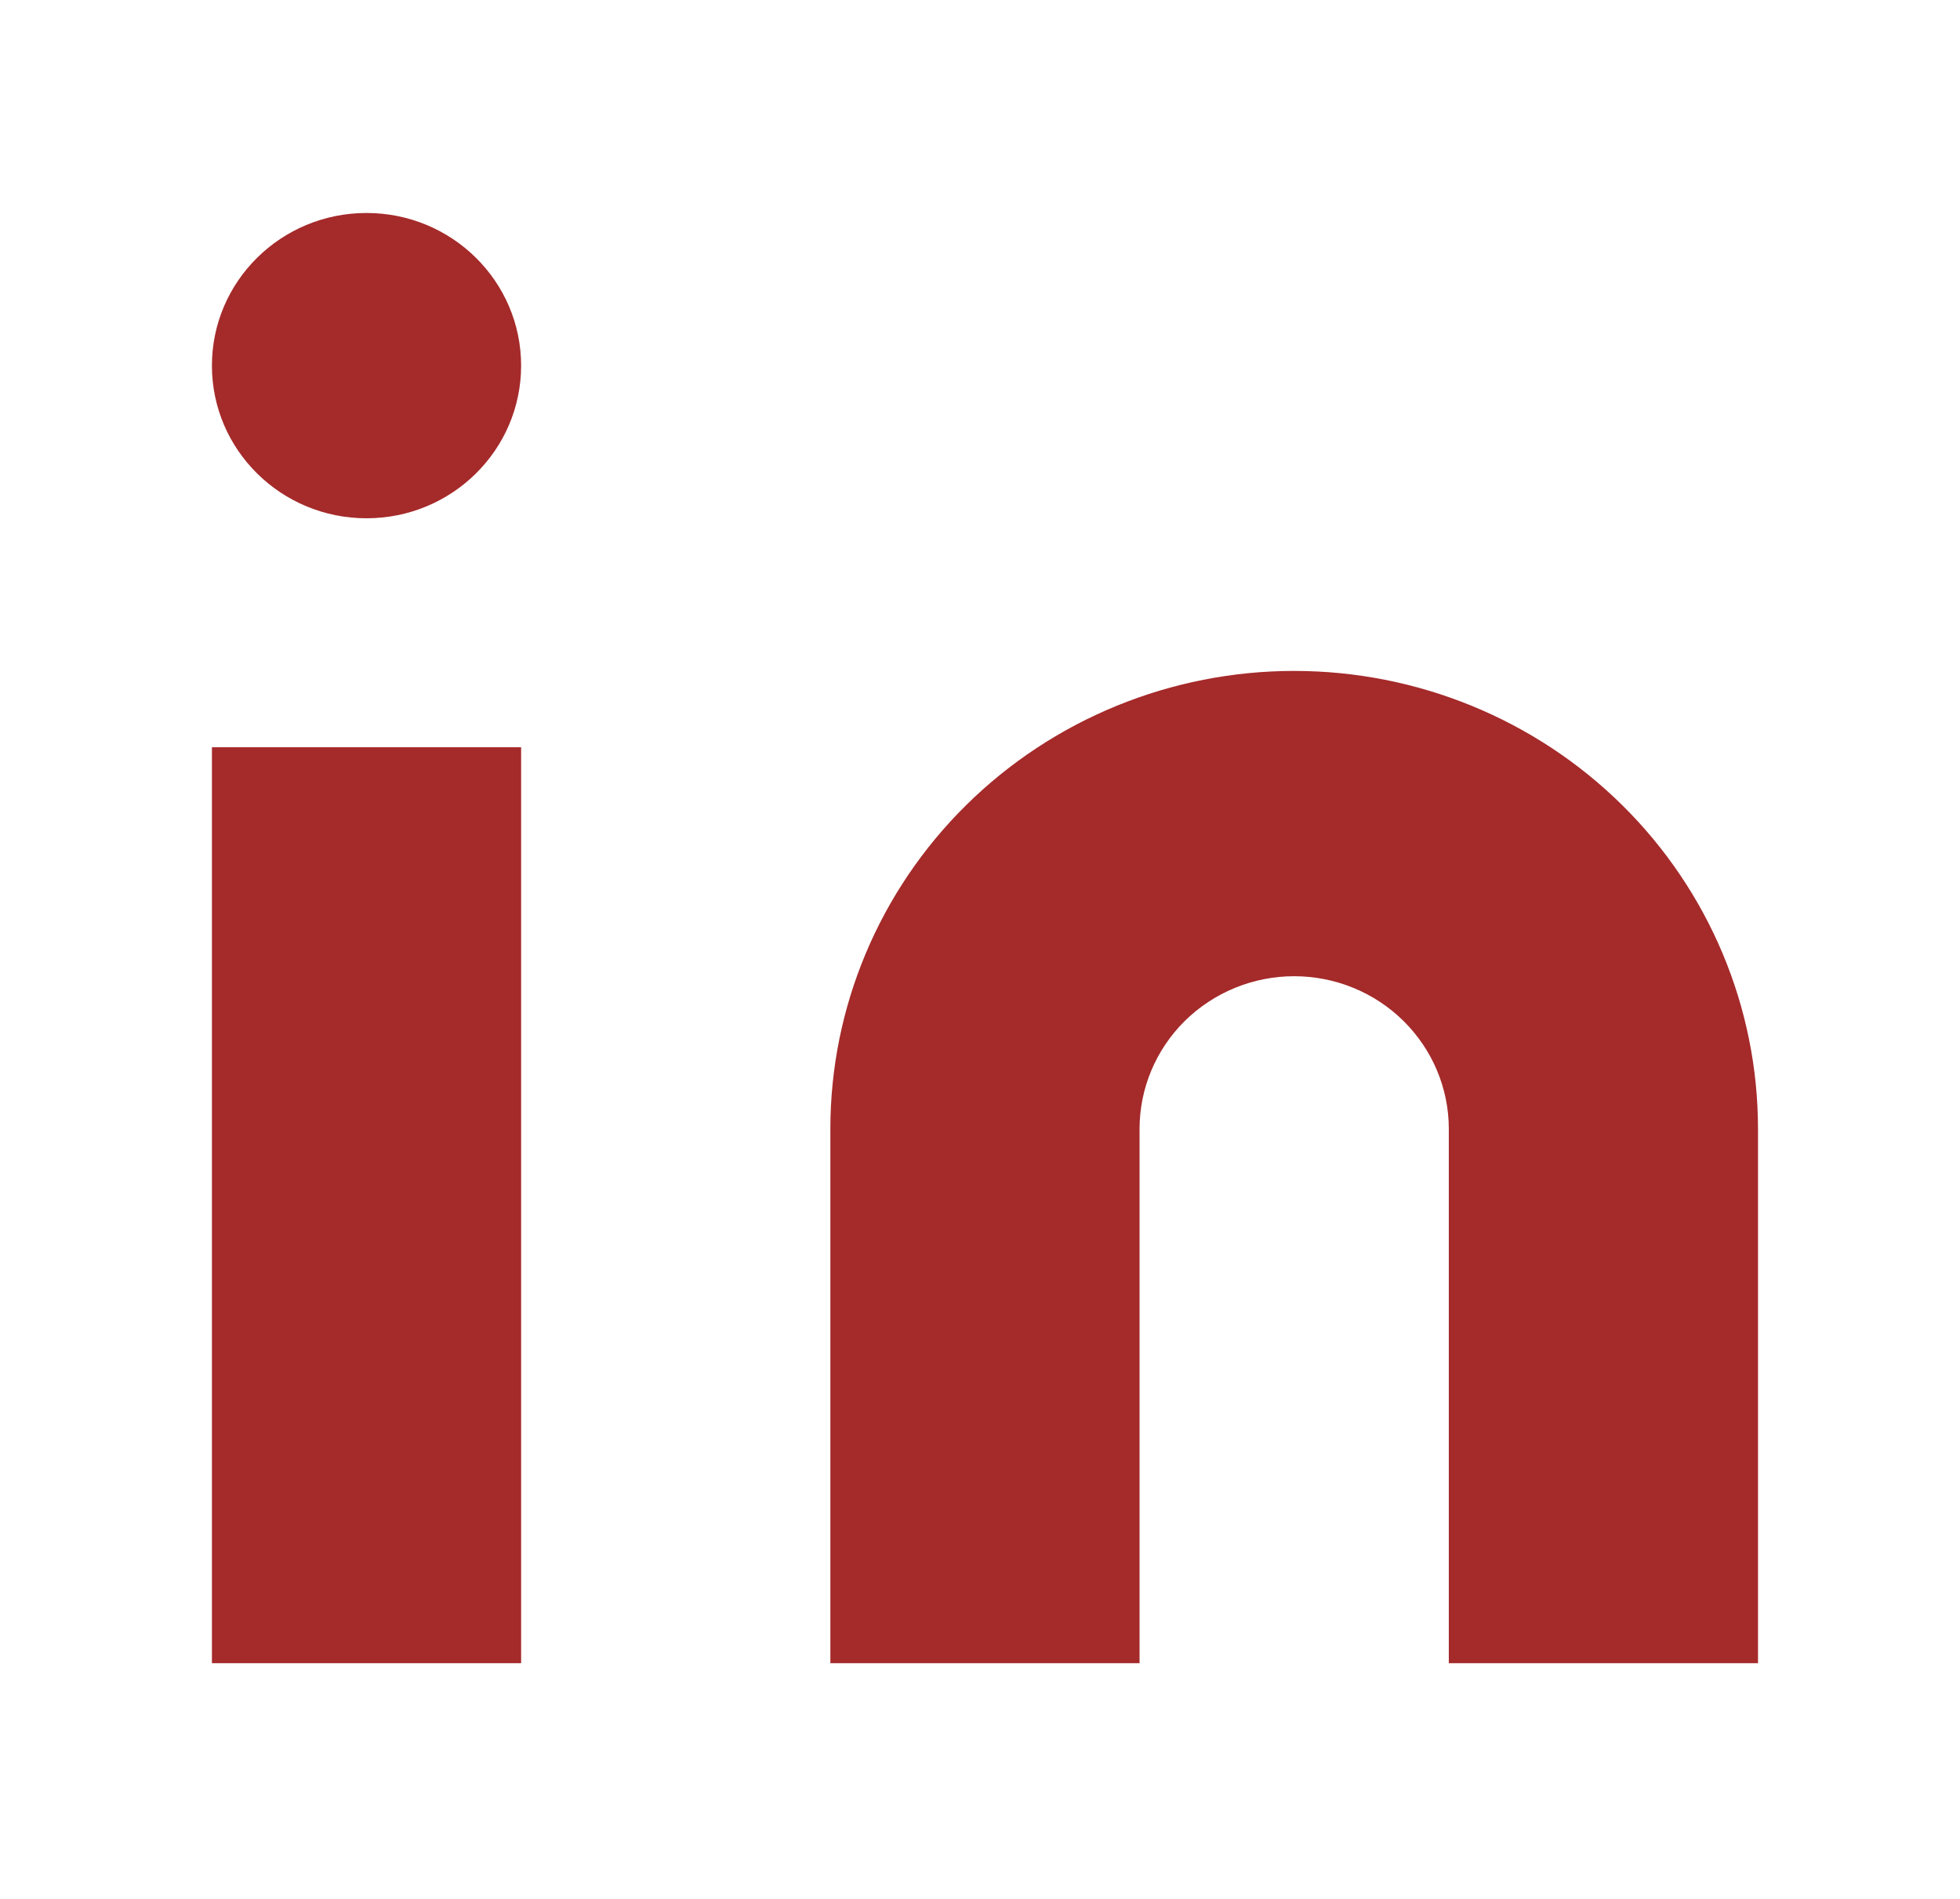
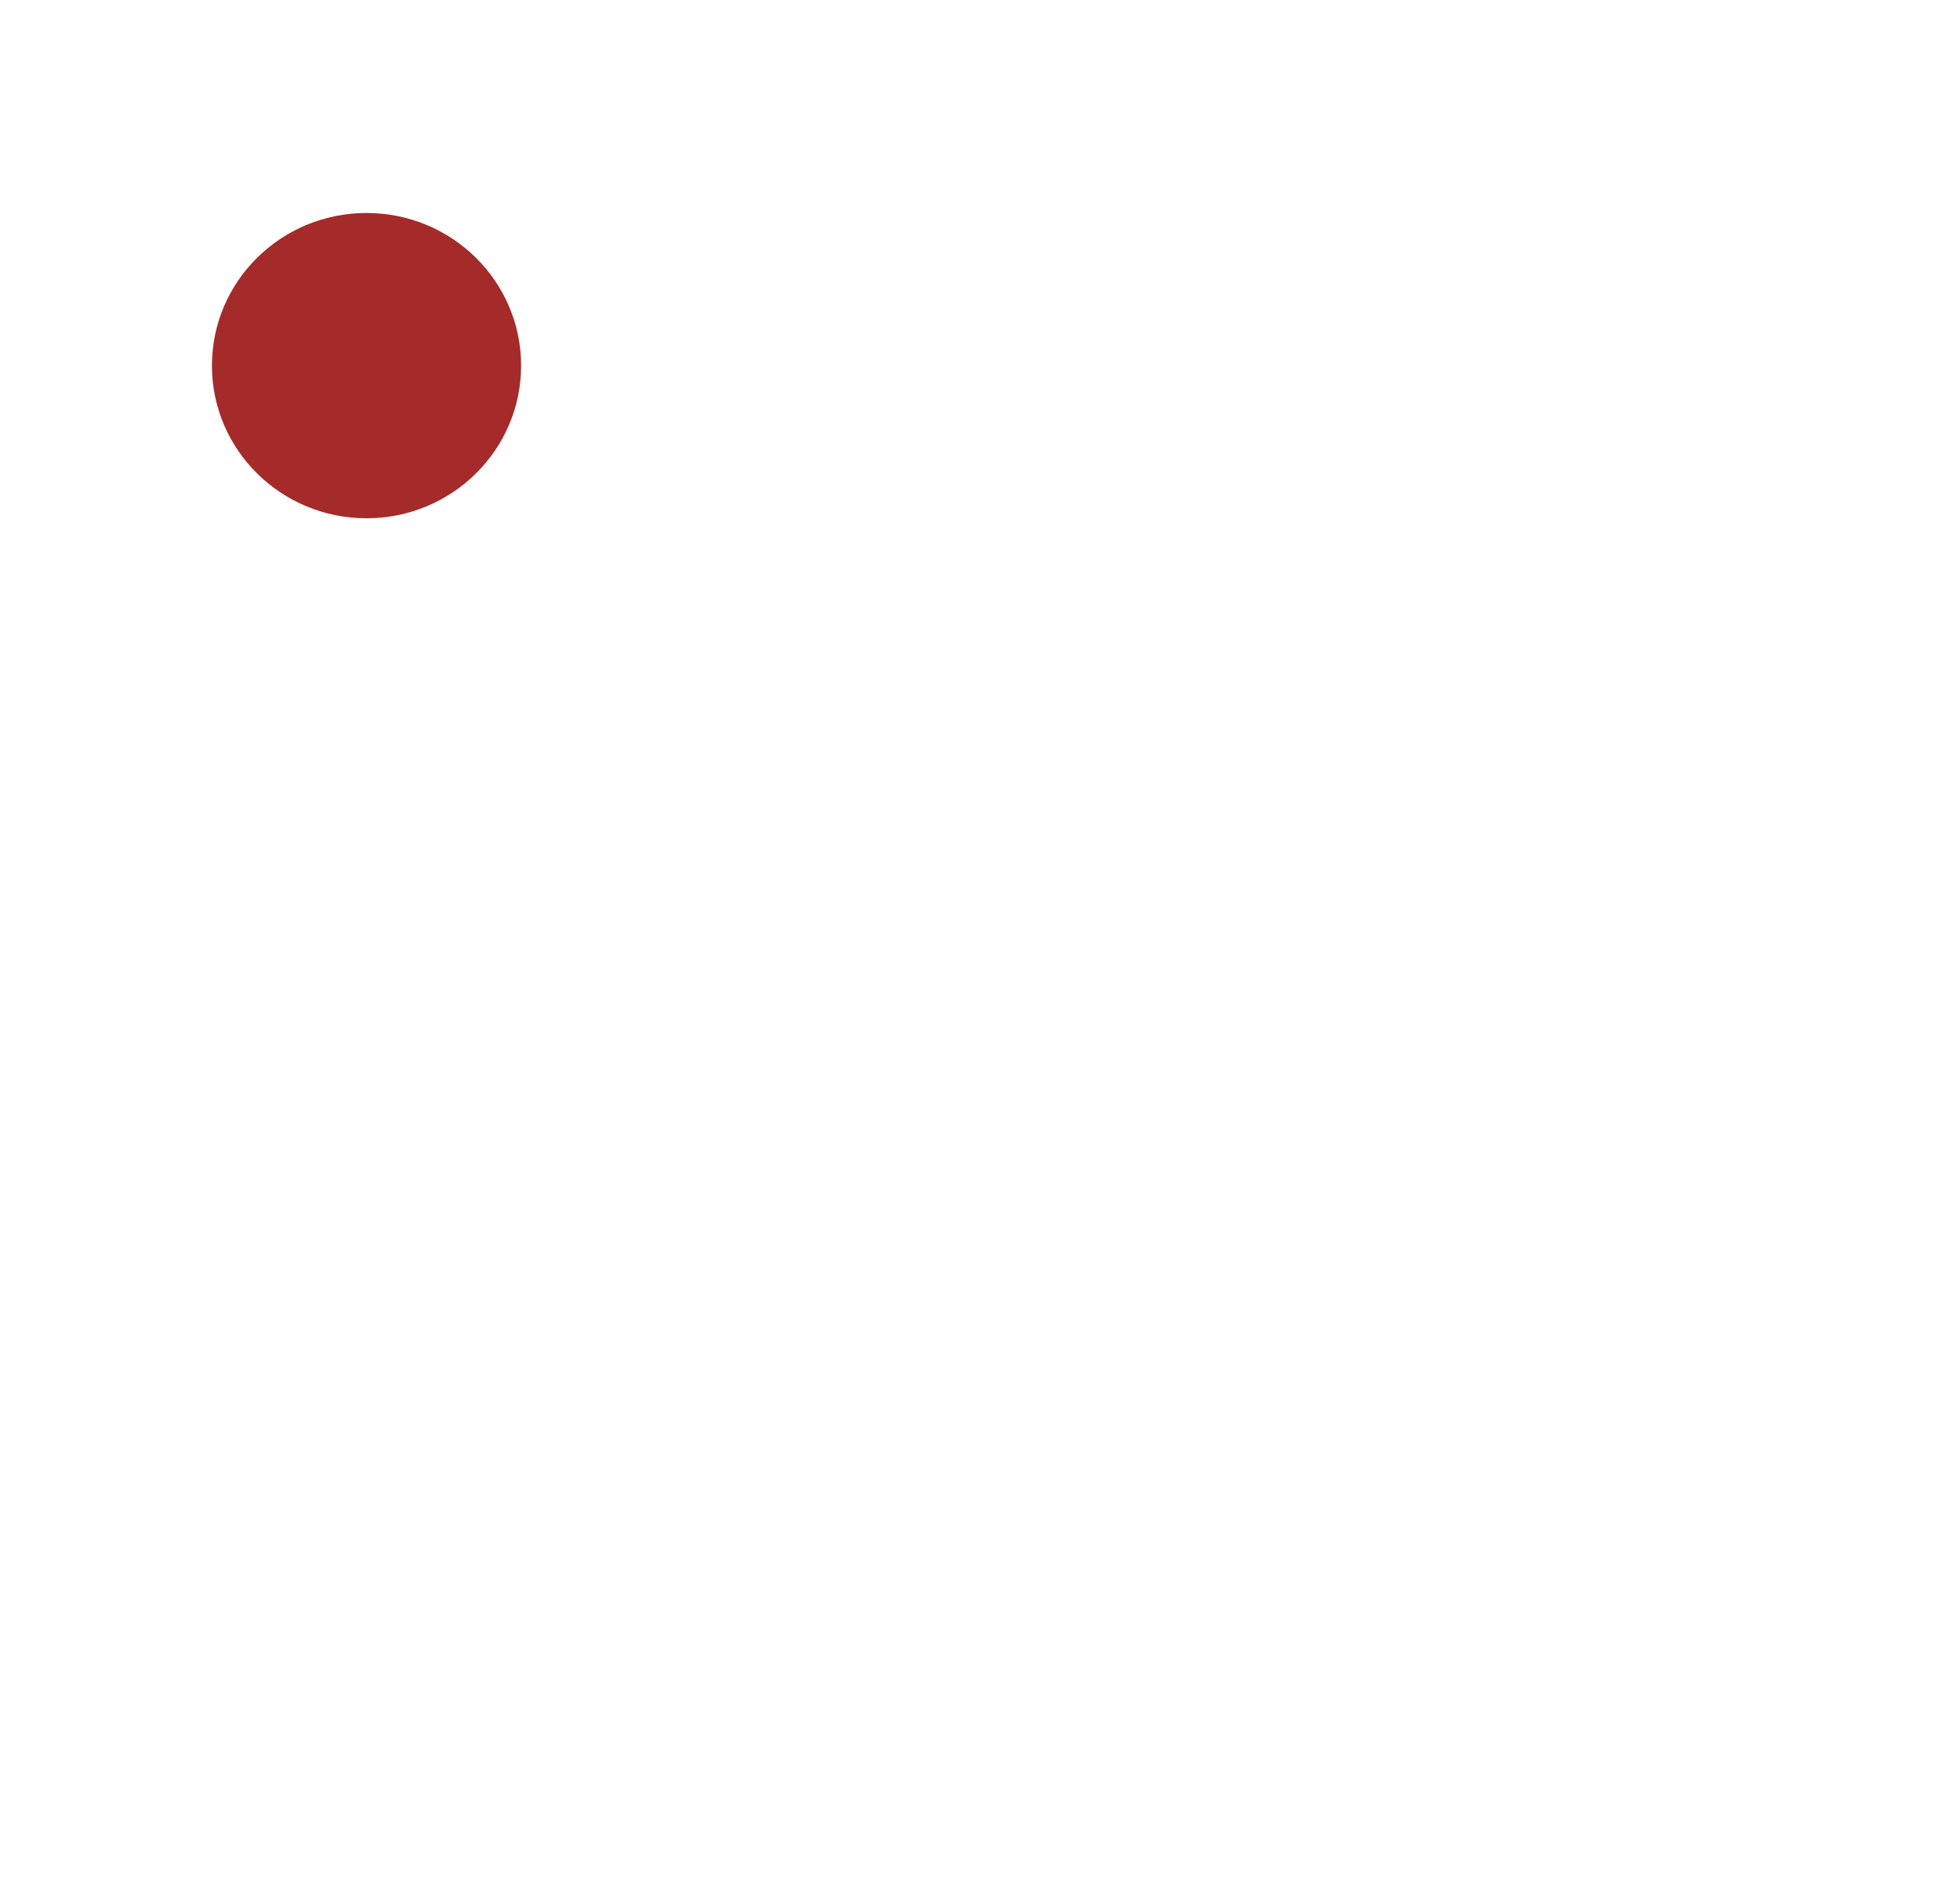
<svg xmlns="http://www.w3.org/2000/svg" width="32" height="31" viewBox="0 0 32 31" fill="none">
  <g id="linkedin">
-     <path id="Vector" d="M21.129 10.953C23.138 10.953 25.064 11.741 26.484 13.143C27.904 14.545 28.702 16.447 28.702 18.429V27.152H23.654V18.429C23.654 17.768 23.387 17.135 22.914 16.667C22.441 16.2 21.799 15.937 21.129 15.937C20.46 15.937 19.818 16.2 19.344 16.667C18.871 17.135 18.605 17.768 18.605 18.429V27.152H13.557V18.429C13.557 16.447 14.354 14.545 15.775 13.143C17.195 11.741 19.121 10.953 21.129 10.953Z" fill="#A52A2A" />
-     <path id="Vector_2" d="M8.508 12.199H3.46V27.152H8.508V12.199Z" fill="#A52A2A" />
    <path id="Vector_3" d="M5.984 8.461C7.378 8.461 8.508 7.345 8.508 5.969C8.508 4.592 7.378 3.477 5.984 3.477C4.59 3.477 3.46 4.592 3.46 5.969C3.46 7.345 4.59 8.461 5.984 8.461Z" fill="#A52A2A" />
  </g>
</svg>